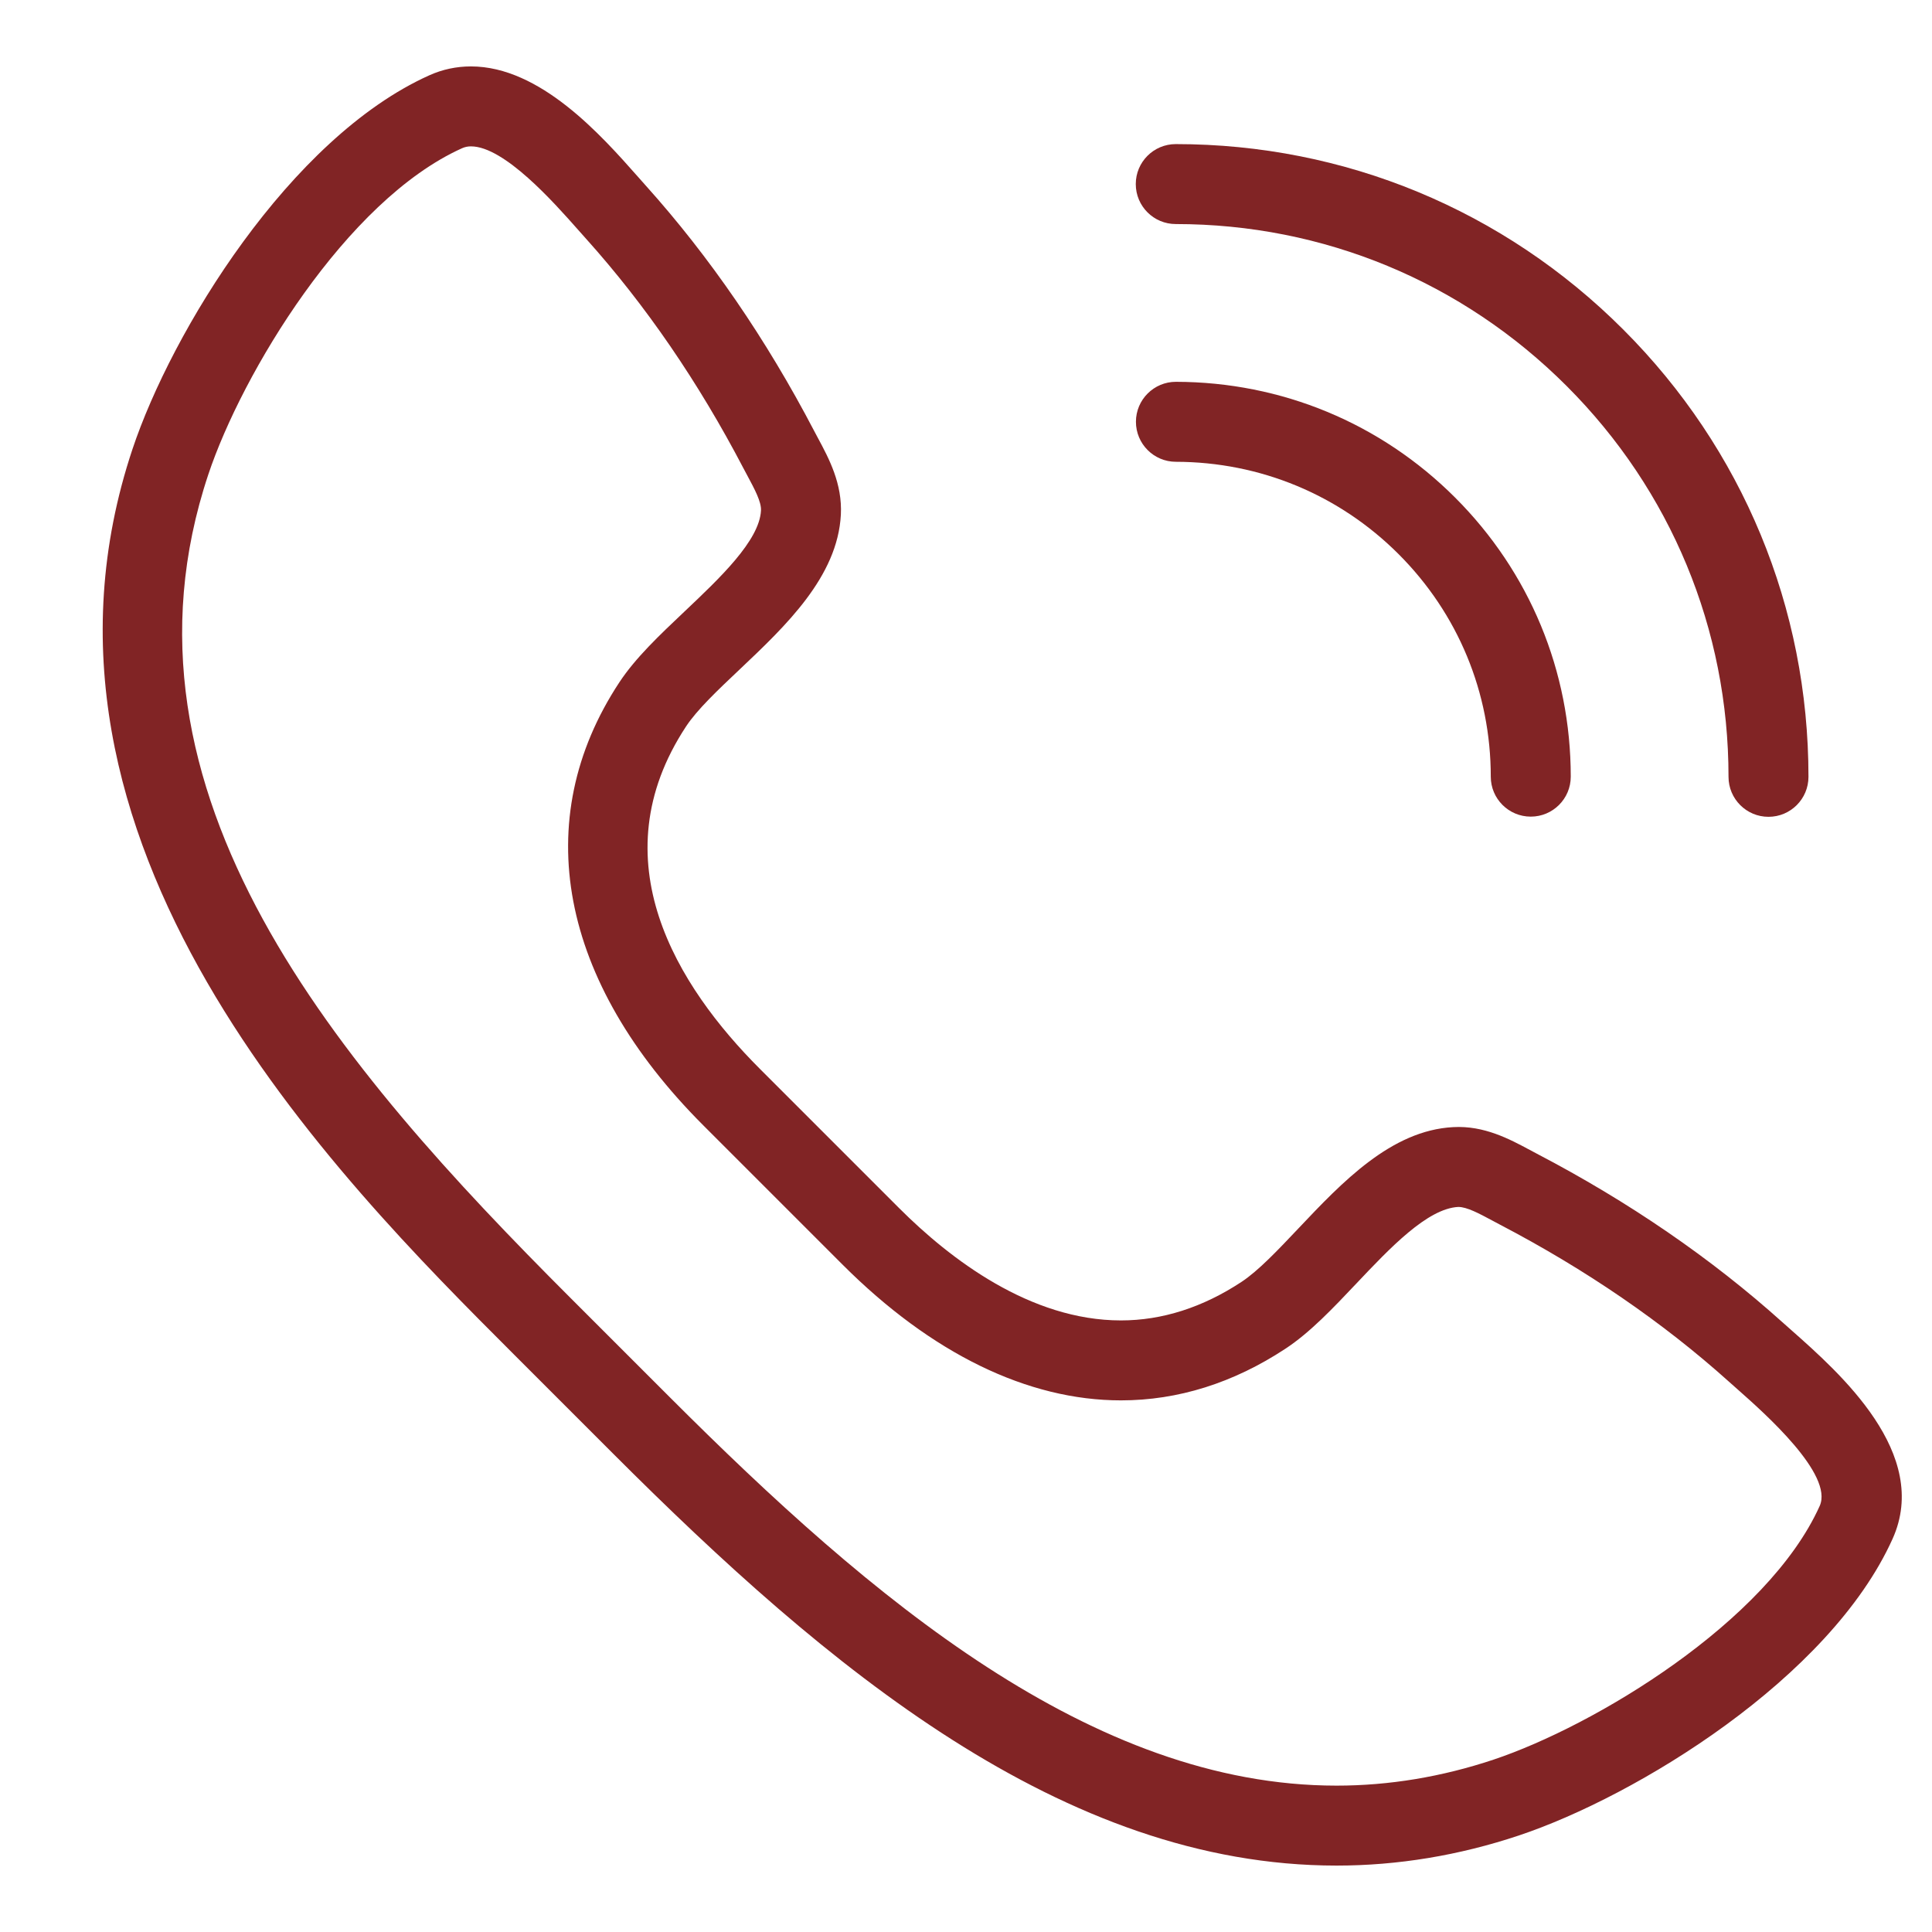
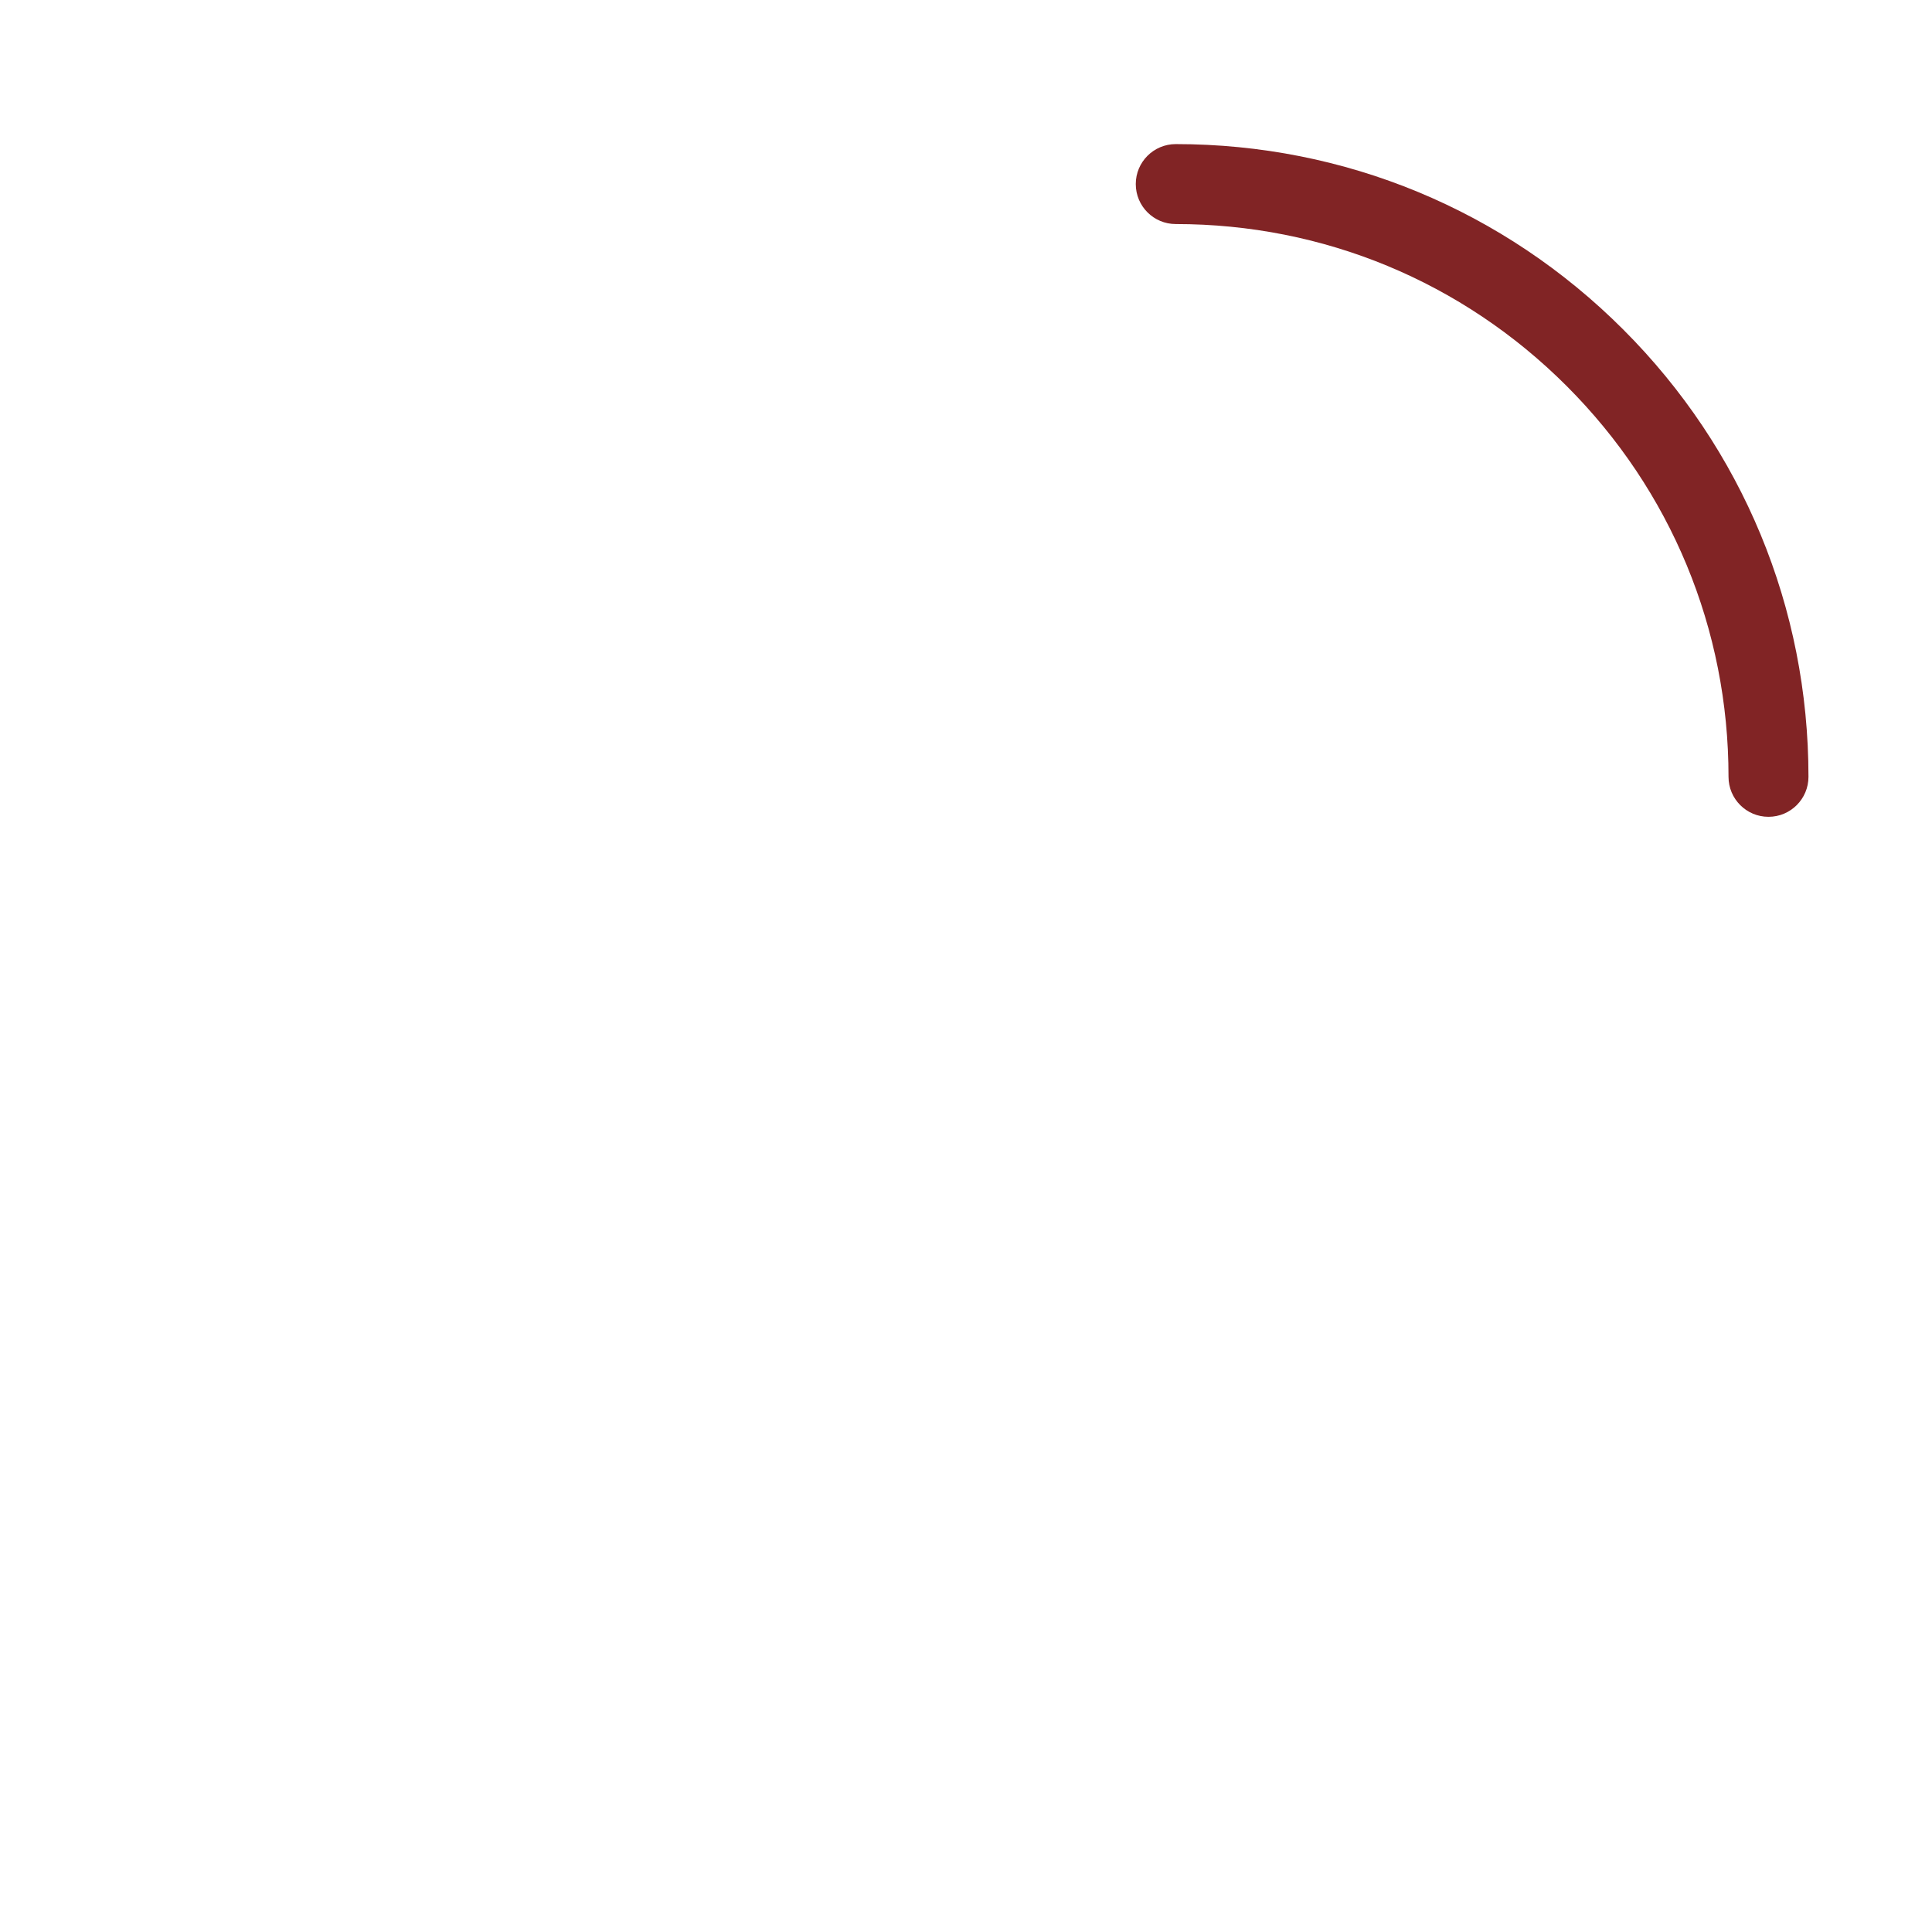
<svg xmlns="http://www.w3.org/2000/svg" width="500" zoomAndPan="magnify" viewBox="0 0 375 375" height="500" preserveAspectRatio="xMidYMid meet" version="1.0">
  <defs>
    <clipPath id="4f0f41acea">
-       <path d="M 19 12.891 L 370 12.891 L 370 362.391 L 19 362.391 Z M 19 12.891 " clip-rule="nonzero" />
-     </clipPath>
+       </clipPath>
  </defs>
  <g clip-path="url(#4f0f41acea)">
-     <path fill="#812425" d="M 347.676 258.16 L 345.941 256.621 C 332.172 244.25 316.141 233.25 298.309 223.934 L 296.926 223.199 C 293.016 221.102 288.062 218.438 282.082 218.773 C 270.031 219.395 260.477 229.5 252.043 238.414 C 248.027 242.66 244.234 246.668 240.984 248.809 C 233.449 253.777 225.57 256.293 217.574 256.293 C 200.008 256.293 184.465 244.438 174.516 234.492 L 147.488 207.461 C 131.508 191.48 116.051 166.977 133.168 140.996 C 135.309 137.746 139.316 133.953 143.566 129.938 C 152.48 121.504 162.586 111.949 163.211 99.895 C 163.52 93.891 160.895 88.996 158.785 85.066 L 158.047 83.68 C 148.734 65.848 137.734 49.82 125.359 36.039 L 123.82 34.305 C 116.73 26.293 104.871 12.891 91.41 12.891 C 88.59 12.891 85.859 13.473 83.301 14.629 C 56.211 26.824 33.316 64.391 25.715 87.172 C 0.27 163.41 64.996 228.141 99.77 262.914 L 119.066 282.211 C 160.559 323.707 206.285 362.105 259.426 362.109 C 259.43 362.109 259.434 362.109 259.438 362.109 C 271.289 362.109 283.191 360.145 294.809 356.266 C 317.59 348.66 355.156 325.77 367.352 298.68 C 374.789 282.152 357.152 266.543 347.676 258.16 Z M 353.199 292.309 C 343.039 314.871 309.418 335.027 289.895 341.543 C 279.863 344.891 269.613 346.59 259.434 346.59 C 259.434 346.59 259.43 346.59 259.426 346.59 C 211.934 346.586 169.172 310.371 130.039 271.234 L 110.742 251.941 C 65.887 207.078 19.762 154.031 40.438 92.082 C 46.953 72.559 67.109 38.941 89.672 28.777 C 90.23 28.527 90.785 28.41 91.41 28.41 C 97.879 28.41 107.547 39.336 112.191 44.586 L 113.812 46.406 C 125.32 59.227 135.574 74.184 144.289 90.867 L 145.105 92.398 C 146.488 94.977 147.793 97.41 147.707 99.09 C 147.406 104.938 139.695 112.23 132.898 118.66 C 127.98 123.312 123.336 127.703 120.207 132.453 C 102.621 159.148 108.562 190.484 136.512 218.434 L 163.543 245.465 C 180.781 262.703 199.465 271.812 217.574 271.812 C 228.66 271.812 239.41 268.434 249.523 261.77 C 254.273 258.641 258.668 253.996 263.32 249.078 C 269.75 242.281 277.039 234.574 283.051 234.266 C 284.727 234.266 287.09 235.535 289.59 236.875 L 291.117 237.688 C 307.805 246.406 322.762 256.664 335.57 268.168 L 337.391 269.785 C 342.465 274.277 355.945 286.203 353.199 292.309 Z M 353.199 292.309 " fill-opacity="1" fill-rule="nonzero" />
-   </g>
-   <path fill="#812425" d="M 228.262 74.109 C 228.254 74.109 228.25 74.109 228.246 74.109 C 223.965 74.109 220.492 77.574 220.484 81.855 C 220.477 86.141 223.945 89.625 228.23 89.633 C 244.586 89.66 259.941 96.031 271.469 107.559 C 283.004 119.098 289.359 134.434 289.359 150.75 C 289.359 155.035 292.836 158.508 297.121 158.508 C 301.406 158.508 304.883 155.035 304.883 150.75 C 304.883 130.289 296.914 111.051 282.445 96.586 C 267.992 82.133 248.75 74.148 228.262 74.109 Z M 228.262 74.109 " fill-opacity="1" fill-rule="nonzero" />
+     </g>
  <path fill="#812425" d="M 343.262 158.543 C 347.551 158.543 351.023 155.066 351.023 150.781 C 351.023 117.98 338.254 87.145 315.066 63.957 C 291.859 40.75 261.012 27.969 228.215 27.969 C 223.926 27.969 220.453 31.441 220.453 35.727 C 220.453 40.016 223.926 43.488 228.215 43.488 C 256.867 43.488 283.816 54.656 304.094 74.934 C 324.348 95.191 335.504 122.129 335.504 150.781 C 335.504 155.066 338.977 158.543 343.262 158.543 Z M 343.262 158.543 " fill-opacity="1" fill-rule="nonzero" />
</svg>